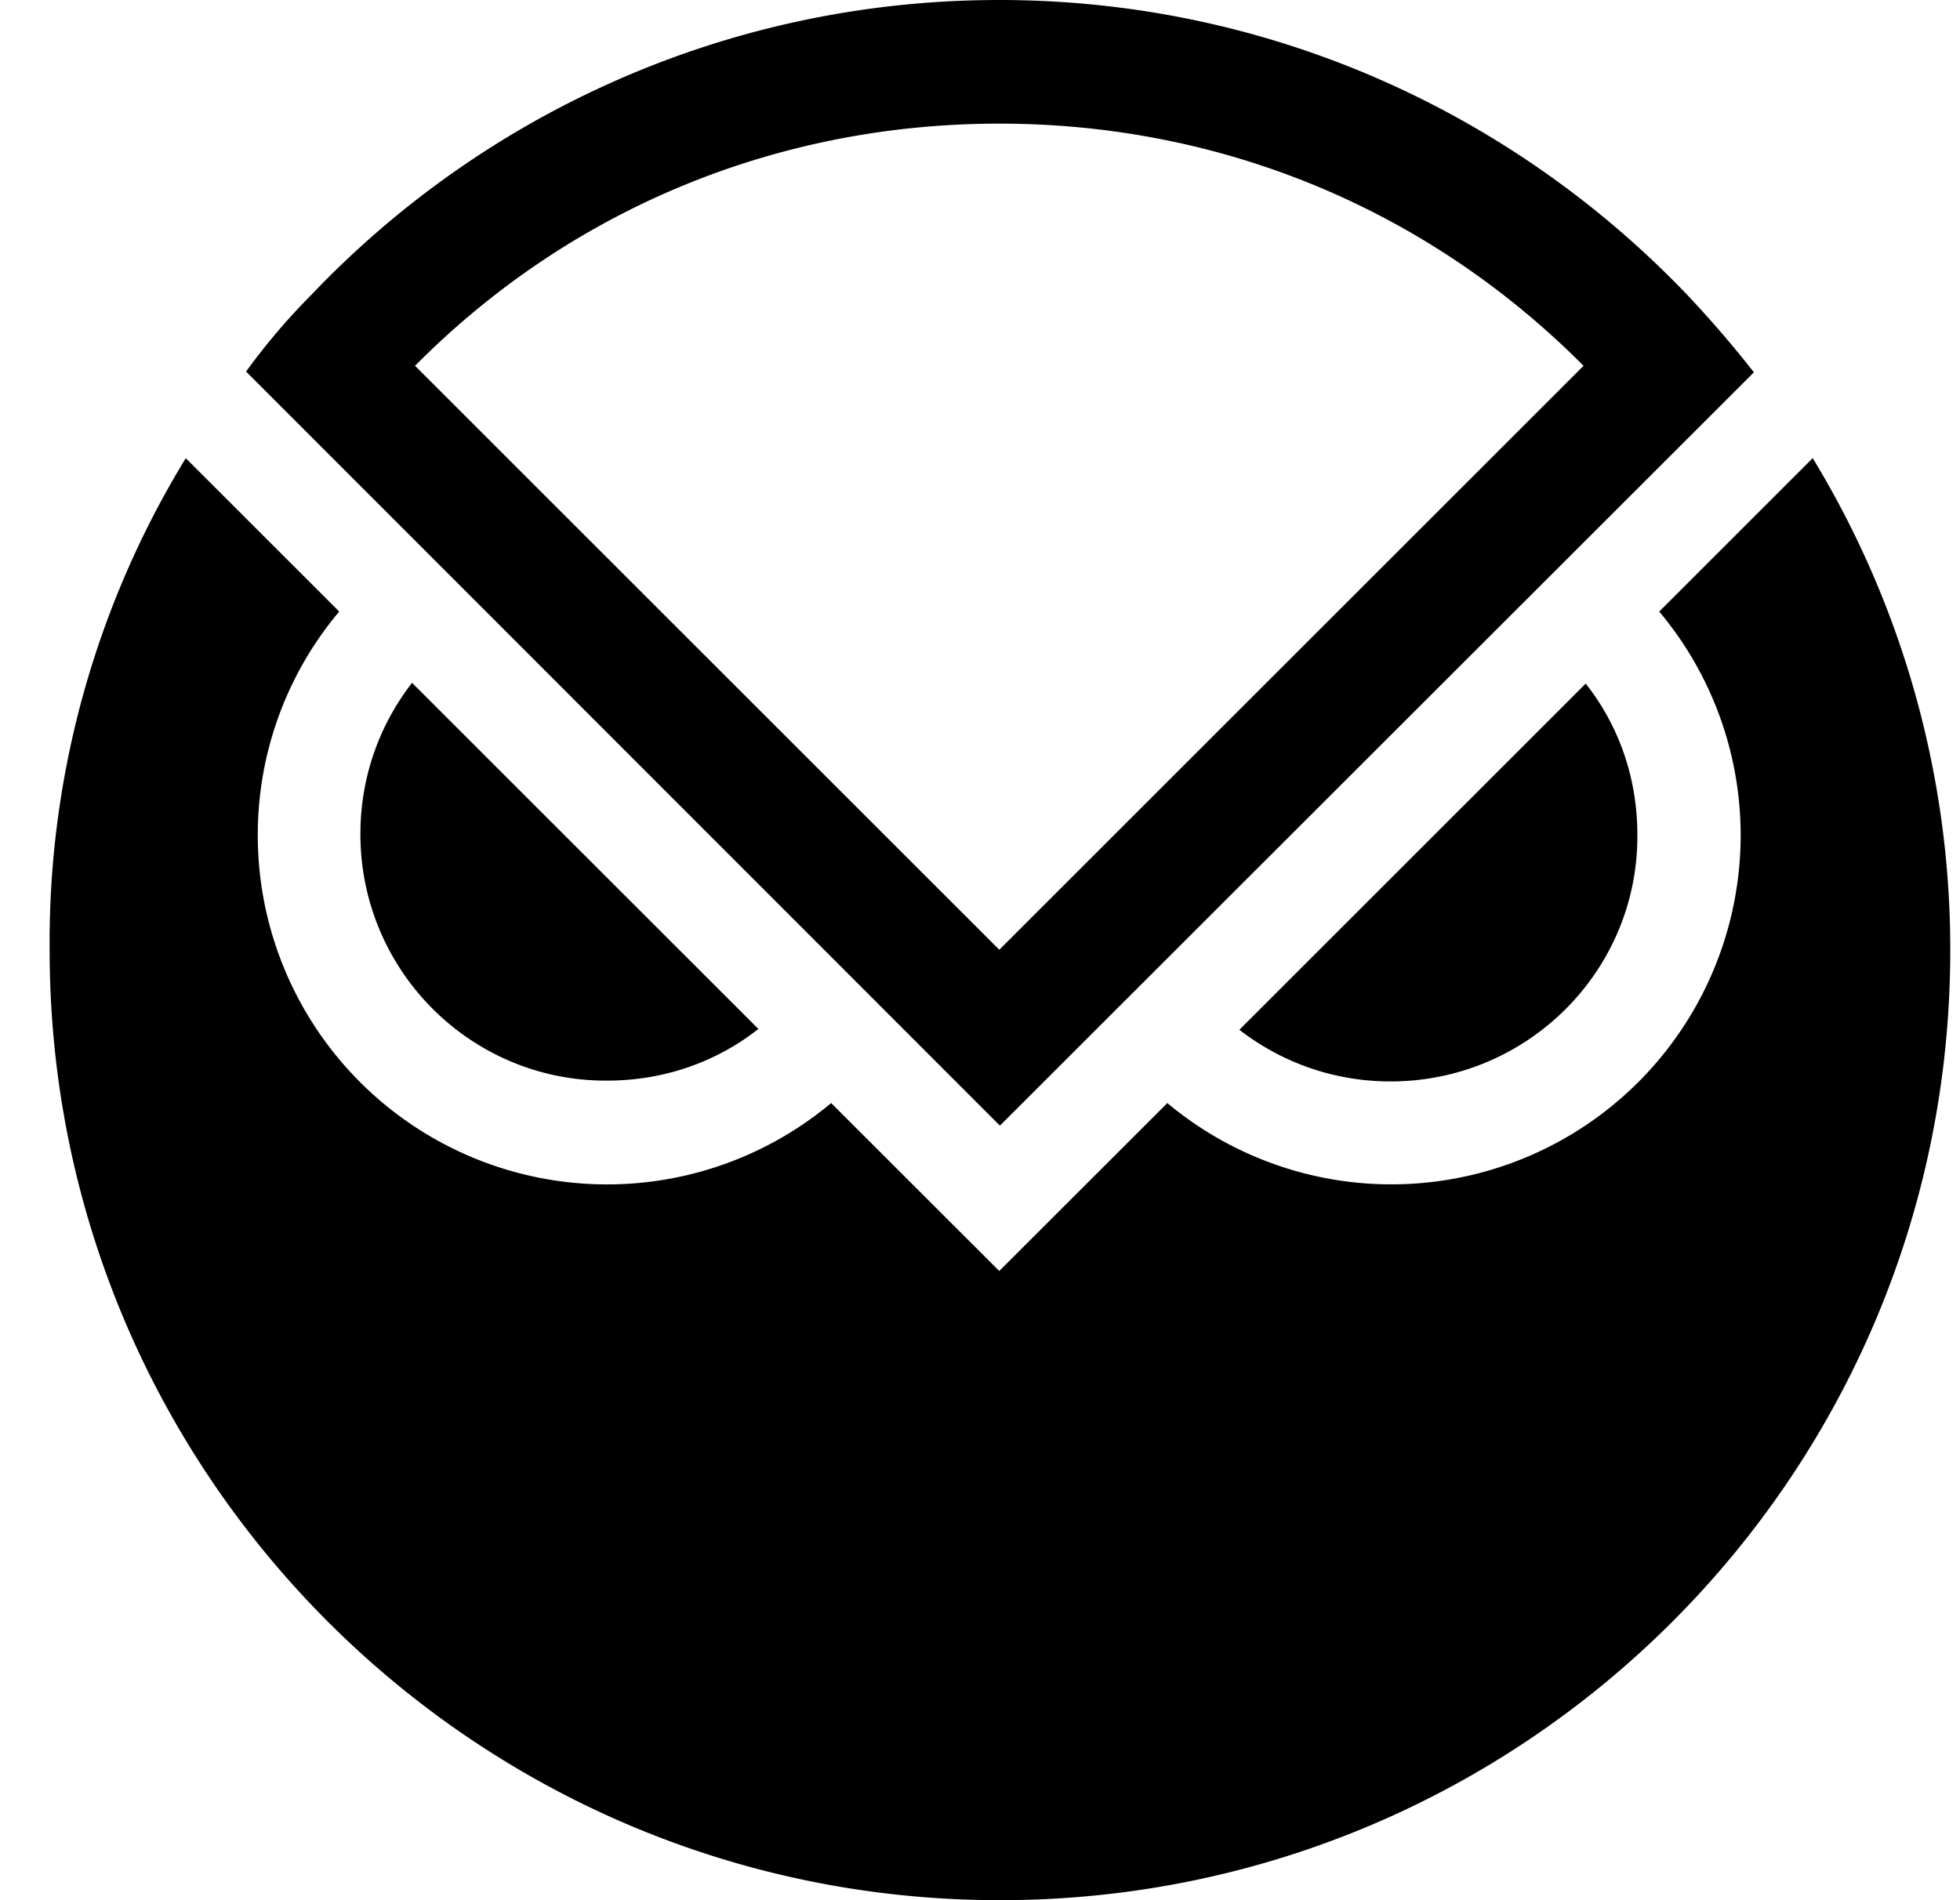
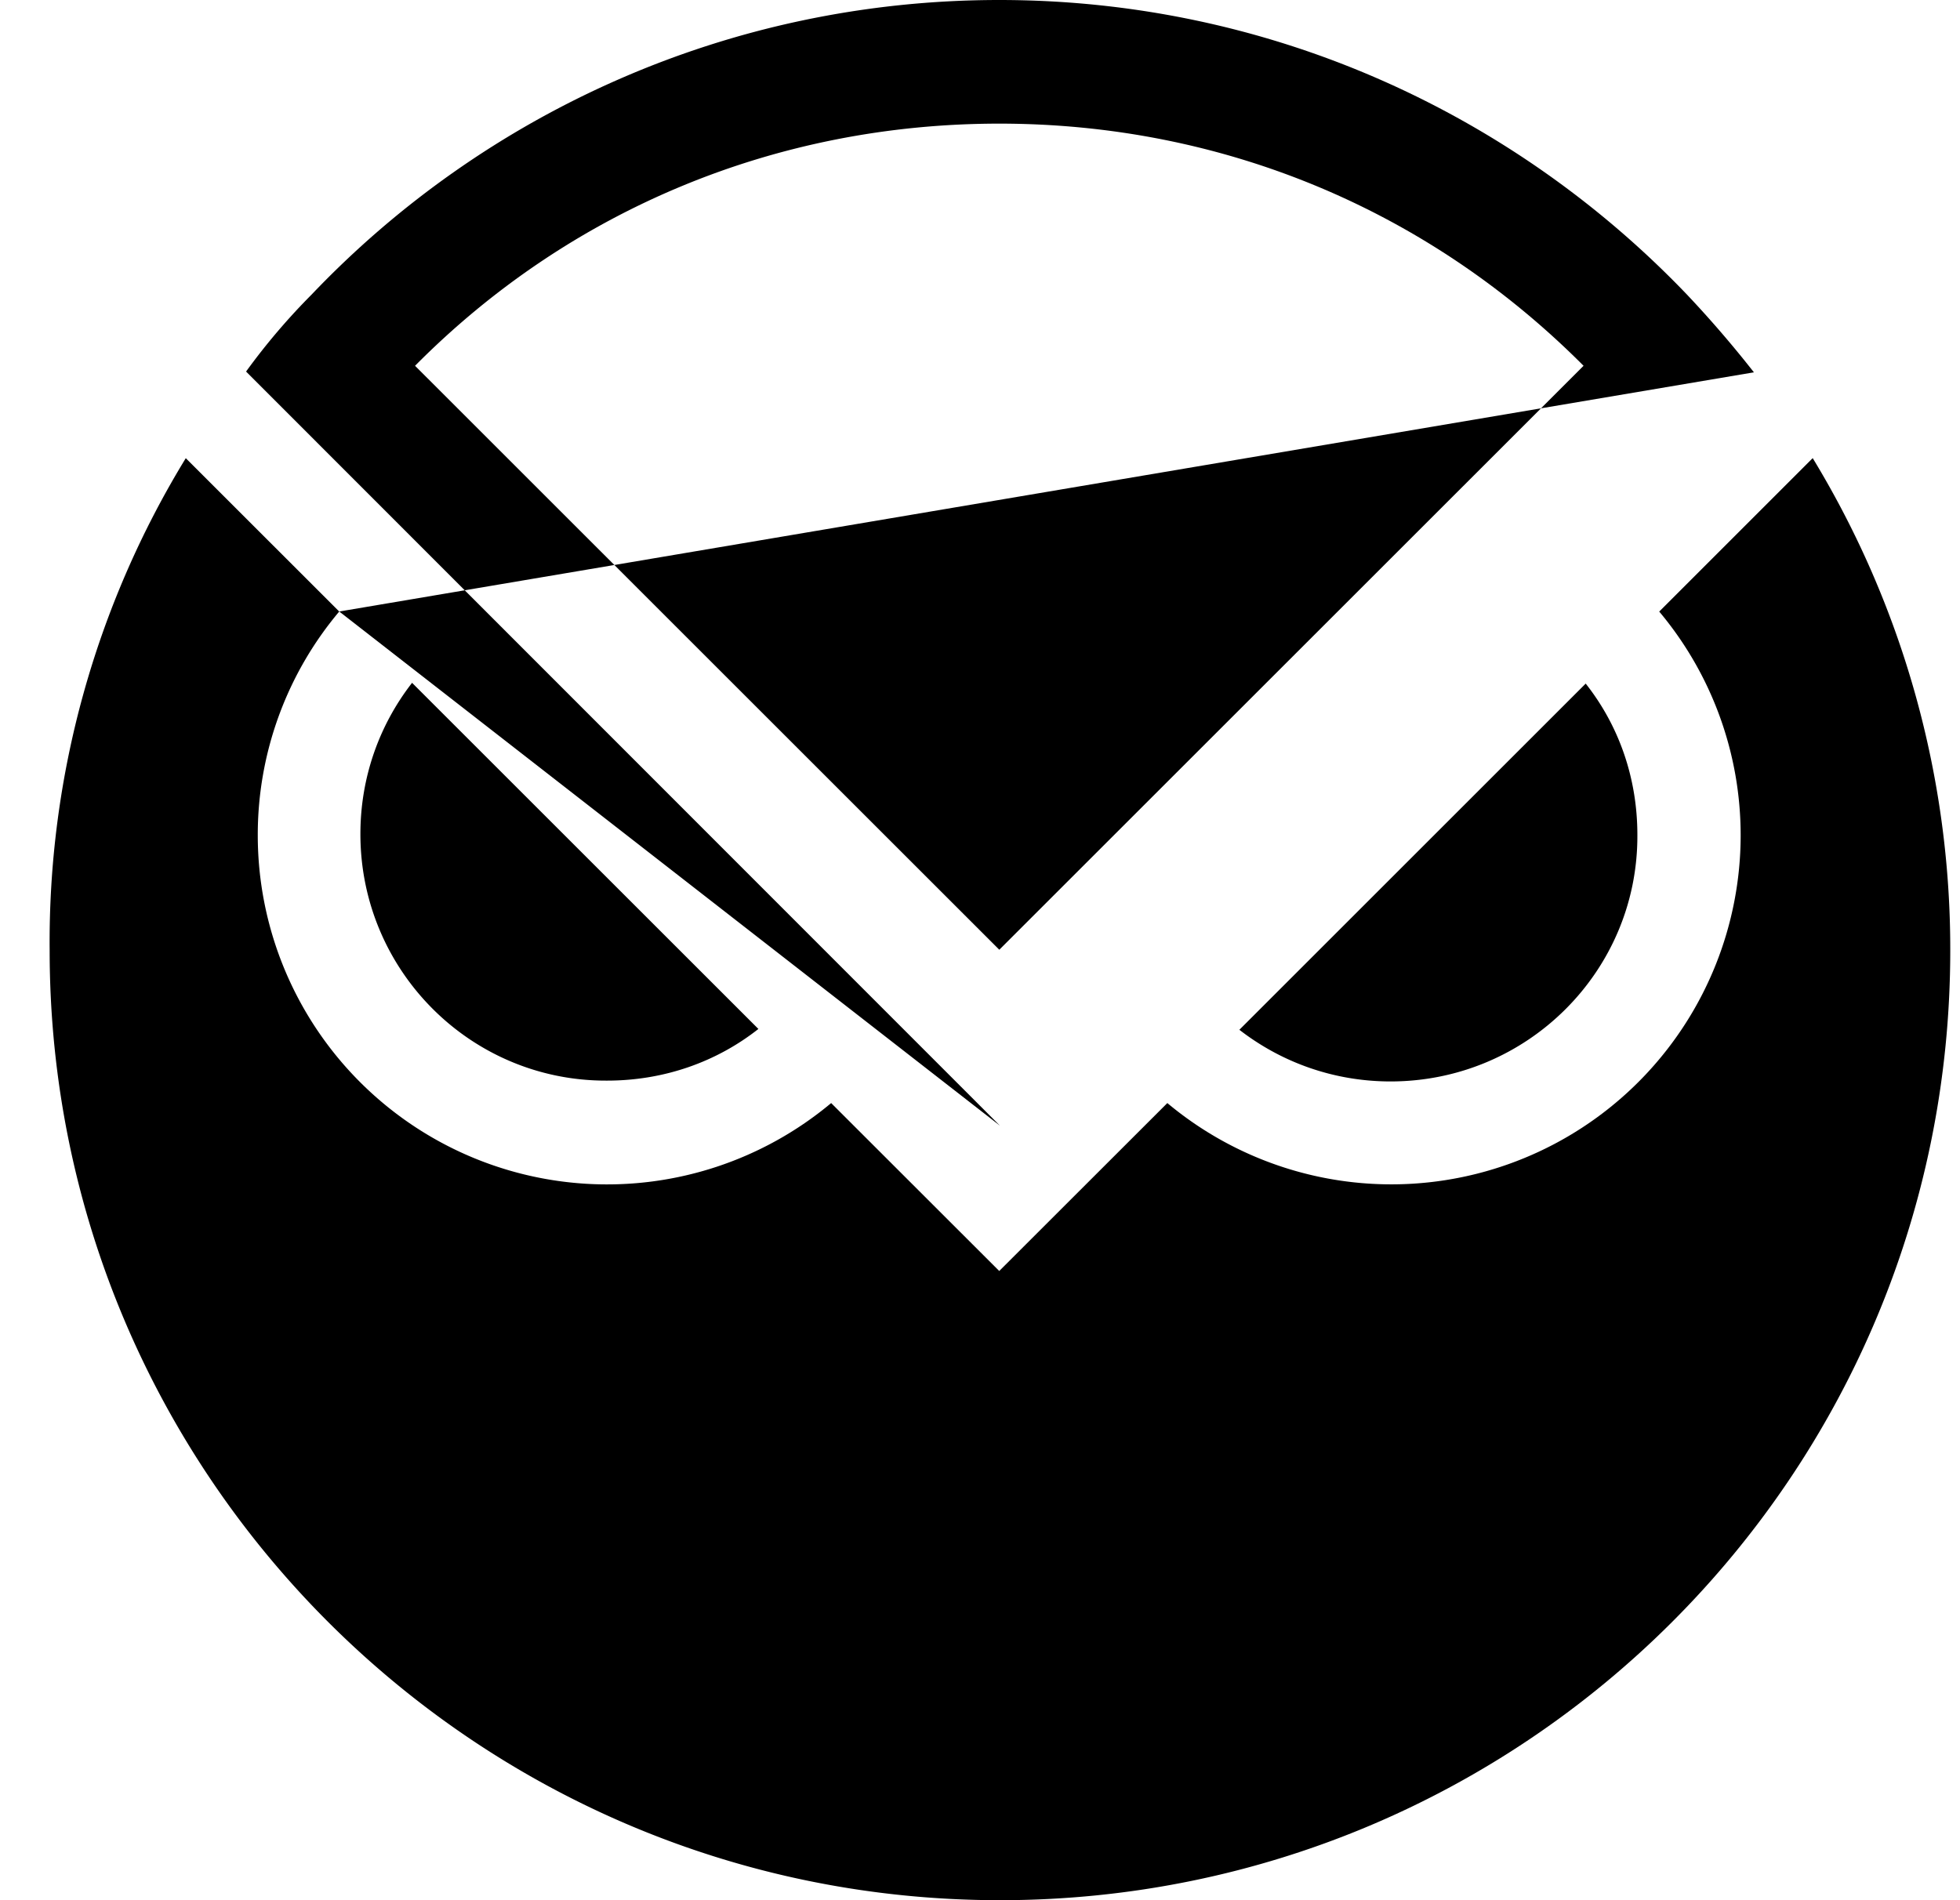
<svg xmlns="http://www.w3.org/2000/svg" width="33" height="32" fill="none">
-   <path fill="#000" d="M27.568 14.059c0-.968-.318-1.848-.87-2.547l-5.831 5.83c.71.55 1.592.87 2.548.87 2.303-.002 4.166-1.863 4.153-4.153Zm-17.347 4.139c-2.291.012-4.153-1.85-4.153-4.152 0-.955.318-1.837.87-2.547l5.831 5.829c-.698.55-1.58.87-2.548.87Zm-4.509-7.9A5.839 5.839 0 0 0 4.34 14.07a5.881 5.881 0 0 0 9.654 4.506l2.83 2.828 2.83-2.828a5.881 5.881 0 0 0 9.653-4.506 5.861 5.861 0 0 0-1.371-3.771l2.584-2.584a15.91 15.91 0 0 1 2.316 8.291c0 8.842-7.166 15.994-16 15.994-8.832 0-16-7.165-16-15.994a15.613 15.613 0 0 1 2.292-8.29l2.584 2.583Zm11.124 8.658L29.53 6.27a18.66 18.66 0 0 0-1.128-1.31C25.486 1.912 21.381 0 16.825 0S8.151 1.91 5.247 4.96a10.95 10.95 0 0 0-1.104 1.297l12.693 12.7ZM26.662 6.16l-9.837 9.834L6.988 6.16c2.61-2.633 6.089-4.078 9.837-4.078 3.749 0 7.215 1.445 9.837 4.078Z" />
+   <path fill="#000" d="M27.568 14.059c0-.968-.318-1.848-.87-2.547l-5.831 5.83c.71.55 1.592.87 2.548.87 2.303-.002 4.166-1.863 4.153-4.153Zm-17.347 4.139c-2.291.012-4.153-1.85-4.153-4.152 0-.955.318-1.837.87-2.547l5.831 5.829c-.698.55-1.58.87-2.548.87Zm-4.509-7.9A5.839 5.839 0 0 0 4.34 14.07a5.881 5.881 0 0 0 9.654 4.506l2.83 2.828 2.83-2.828a5.881 5.881 0 0 0 9.653-4.506 5.861 5.861 0 0 0-1.371-3.771l2.584-2.584a15.91 15.91 0 0 1 2.316 8.291c0 8.842-7.166 15.994-16 15.994-8.832 0-16-7.165-16-15.994a15.613 15.613 0 0 1 2.292-8.29l2.584 2.583ZL29.53 6.27a18.66 18.66 0 0 0-1.128-1.31C25.486 1.912 21.381 0 16.825 0S8.151 1.91 5.247 4.96a10.95 10.95 0 0 0-1.104 1.297l12.693 12.7ZM26.662 6.16l-9.837 9.834L6.988 6.16c2.61-2.633 6.089-4.078 9.837-4.078 3.749 0 7.215 1.445 9.837 4.078Z" />
</svg>